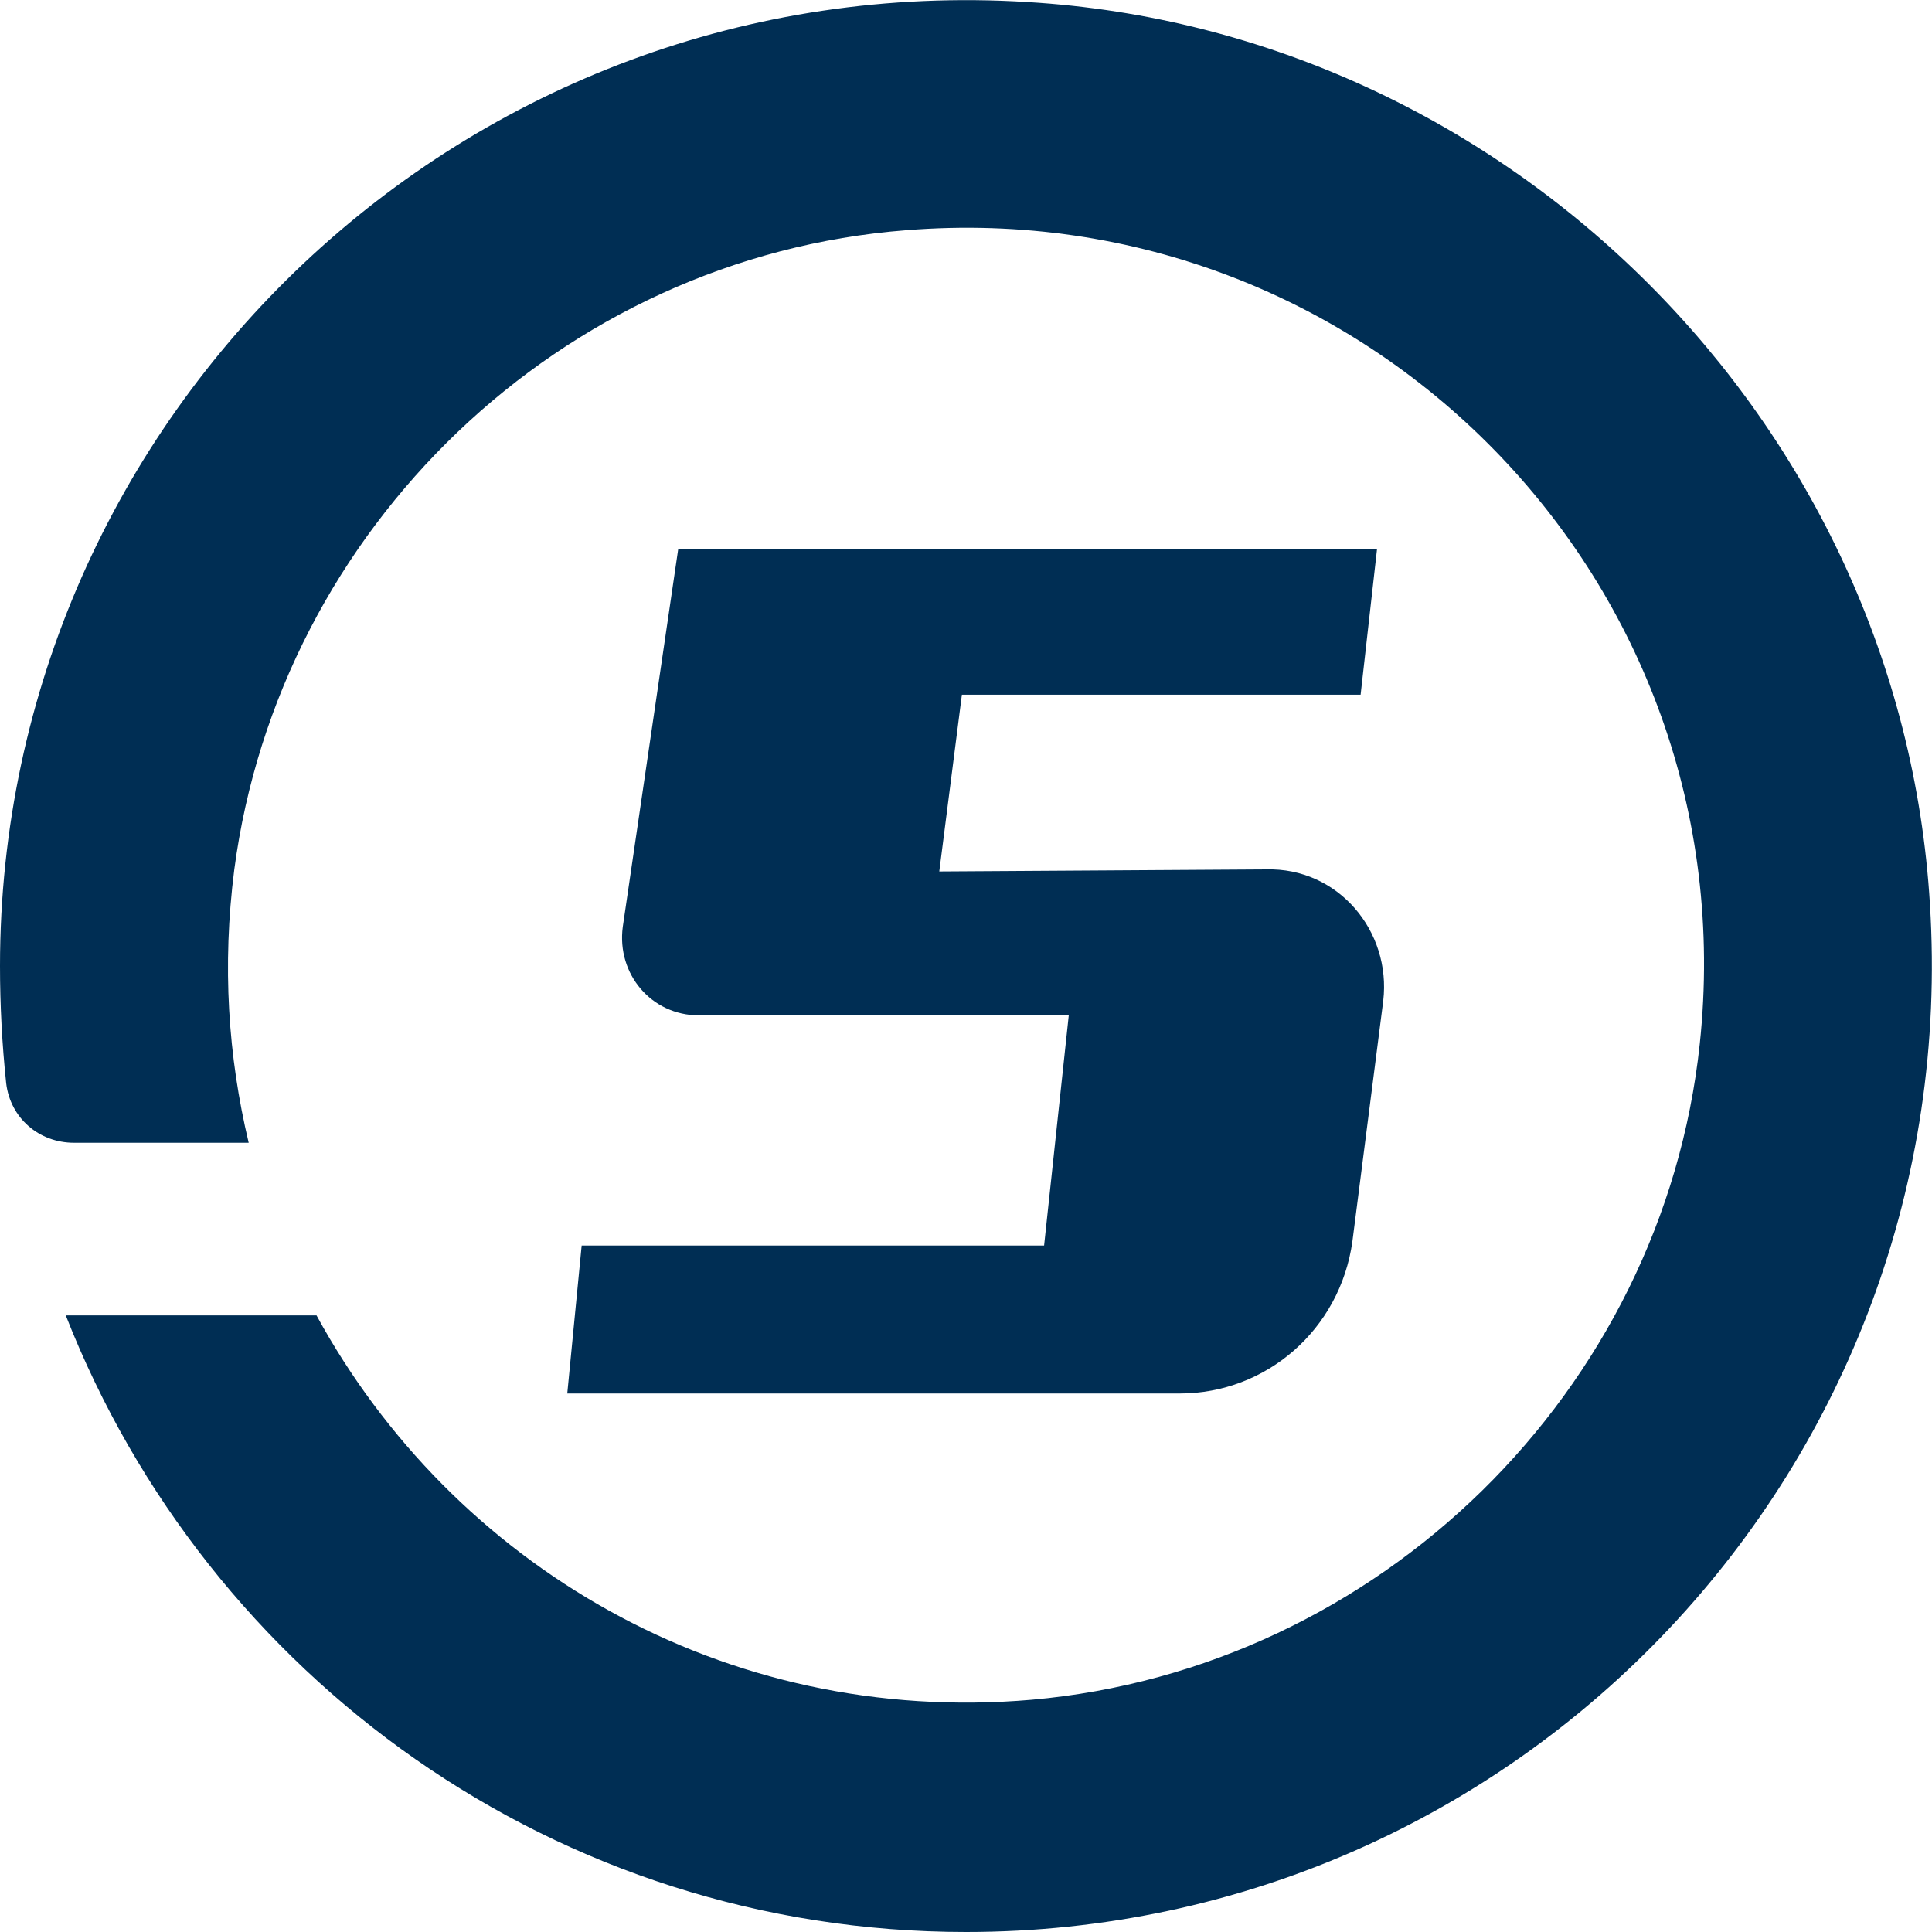
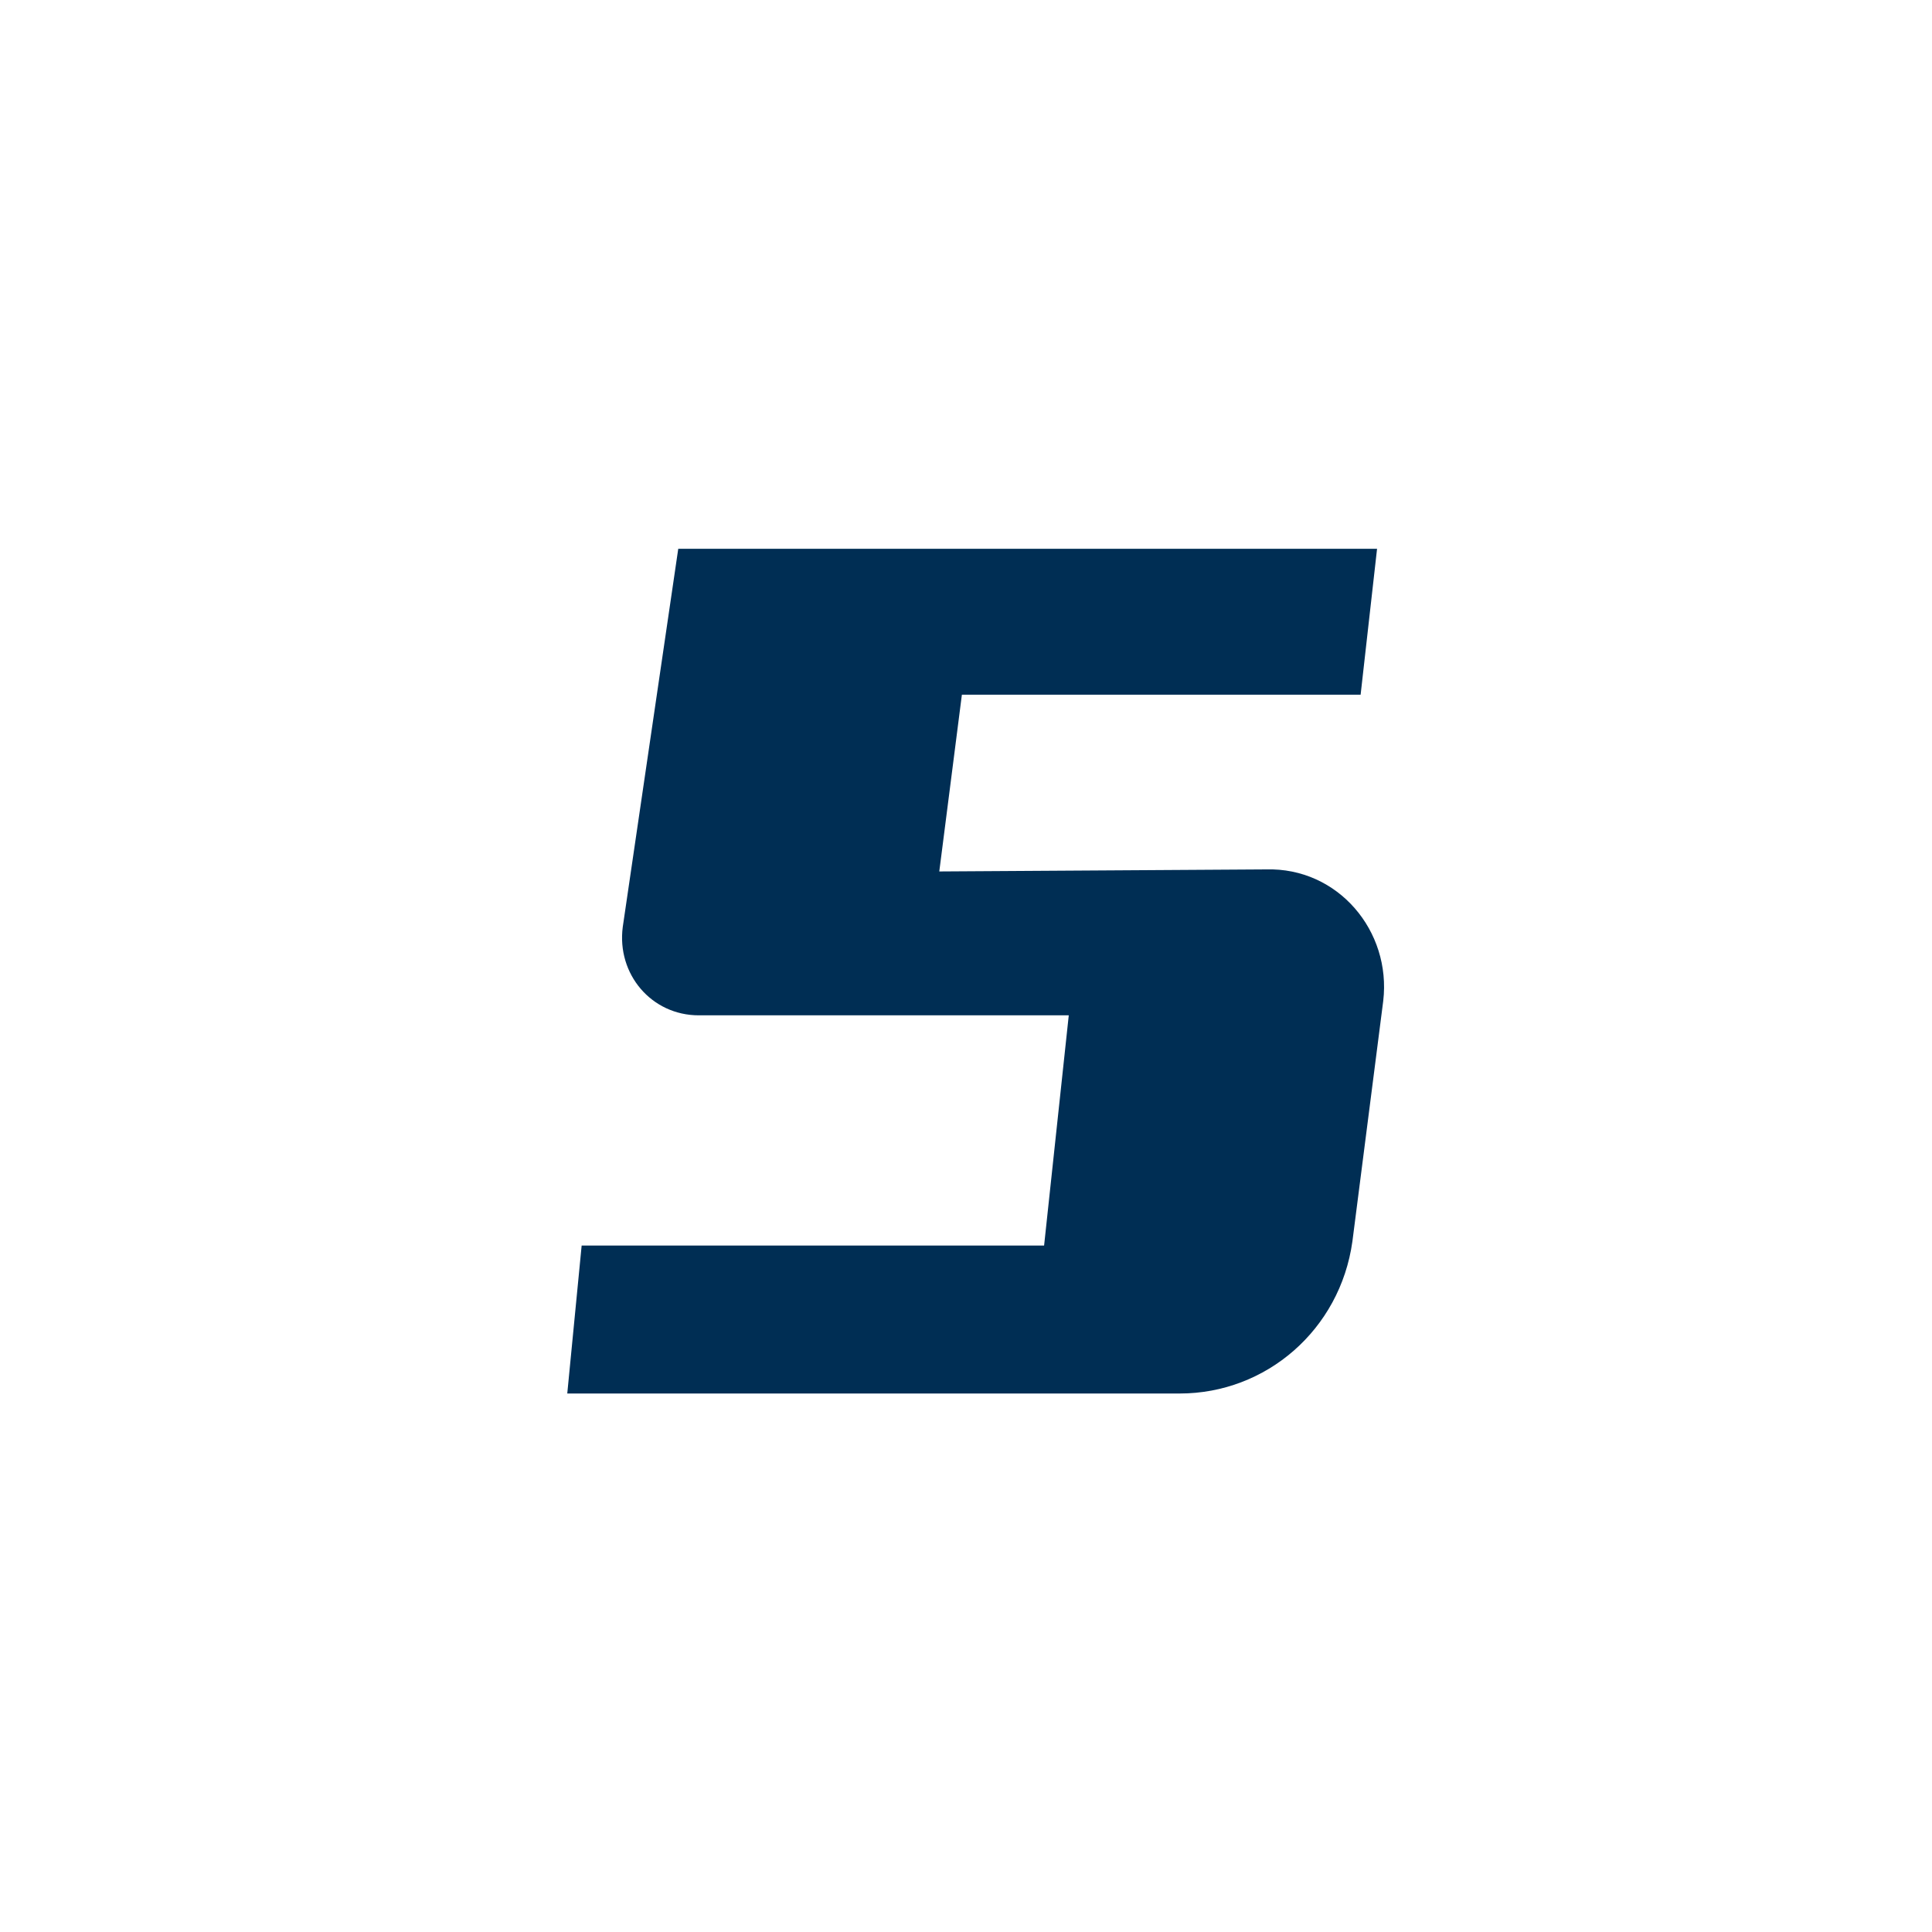
<svg xmlns="http://www.w3.org/2000/svg" version="1.1" id="Layer_1" x="0px" y="0px" viewBox="0 0 94 94" style="enable-background:new 0 0 94 94;" xml:space="preserve">
  <style type="text/css">
	.st0{fill:#002E54;}
</style>
  <g>
    <g>
      <g>
        <g>
-           <path class="st0" d="M50,0.1C22.7-1.6,0,20.1,0,47c0,1.9,0.1,3.8,0.3,5.7c0.2,1.7,1.6,2.9,3.3,2.9h8.5c-1-4.2-1.3-8.6-0.7-13.3      c2.2-16.6,15.9-29.8,32.7-31.1c22.4-1.8,41,17.1,38.6,39.6c-1.8,16.9-15.6,30.4-32.5,31.9c-15,1.3-28.2-6.6-34.8-18.7H3.2      C10.1,81.6,27.1,94,47,94c27,0,48.6-22.7,46.9-50C92.5,20.6,73.4,1.5,50,0.1z" />
-         </g>
+           </g>
      </g>
    </g>
    <path class="st0" d="M67,26.7H33l-2.7,18.4c-0.3,2.3,1.4,4.3,3.7,4.3h18l-1.2,11.2H28.3l-0.7,7.2h29.8c4.2,0,7.8-3.1,8.4-7.4   l1.5-11.7c0.4-3.4-2.2-6.5-5.7-6.4l-15.9,0.1l1.1-8.6h19.4L67,26.7z" />
  </g>
</svg>